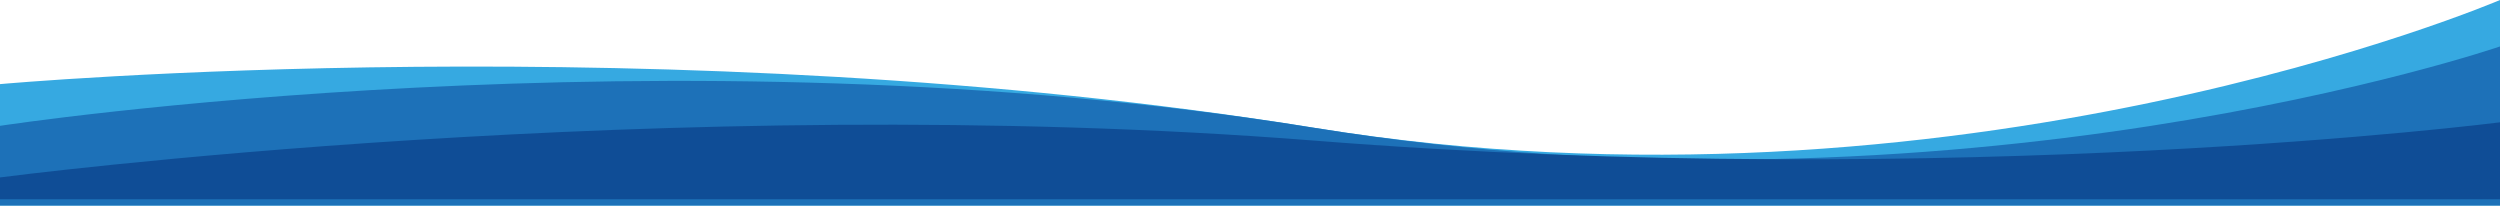
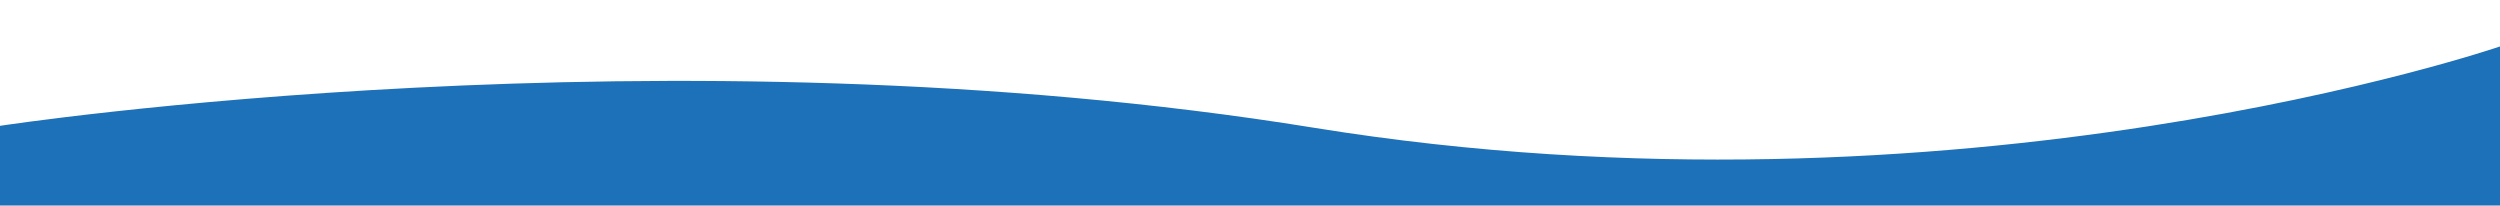
<svg xmlns="http://www.w3.org/2000/svg" viewBox="0 0 2004.64 164.83">
  <defs>
    <style>.a{fill:#36a9e1;}.b{fill:#1d71b8;}.c{fill:#0f4d96;}</style>
  </defs>
-   <path class="a" d="M2004.64,164.83H0V67.45s536.89-48.66,1053.65,35S2004.64,0,2004.64,0Z" />
  <path class="b" d="M2004.64,164.83H0V100.9s536.89-82.11,1053.65,1.55,951-65.21,951-65.21Z" />
-   <path class="c" d="M2004.64,159.79H0V142.28s536.89-70.42,1053.65-29.55,951-14.65,951-14.65Z" />
</svg>